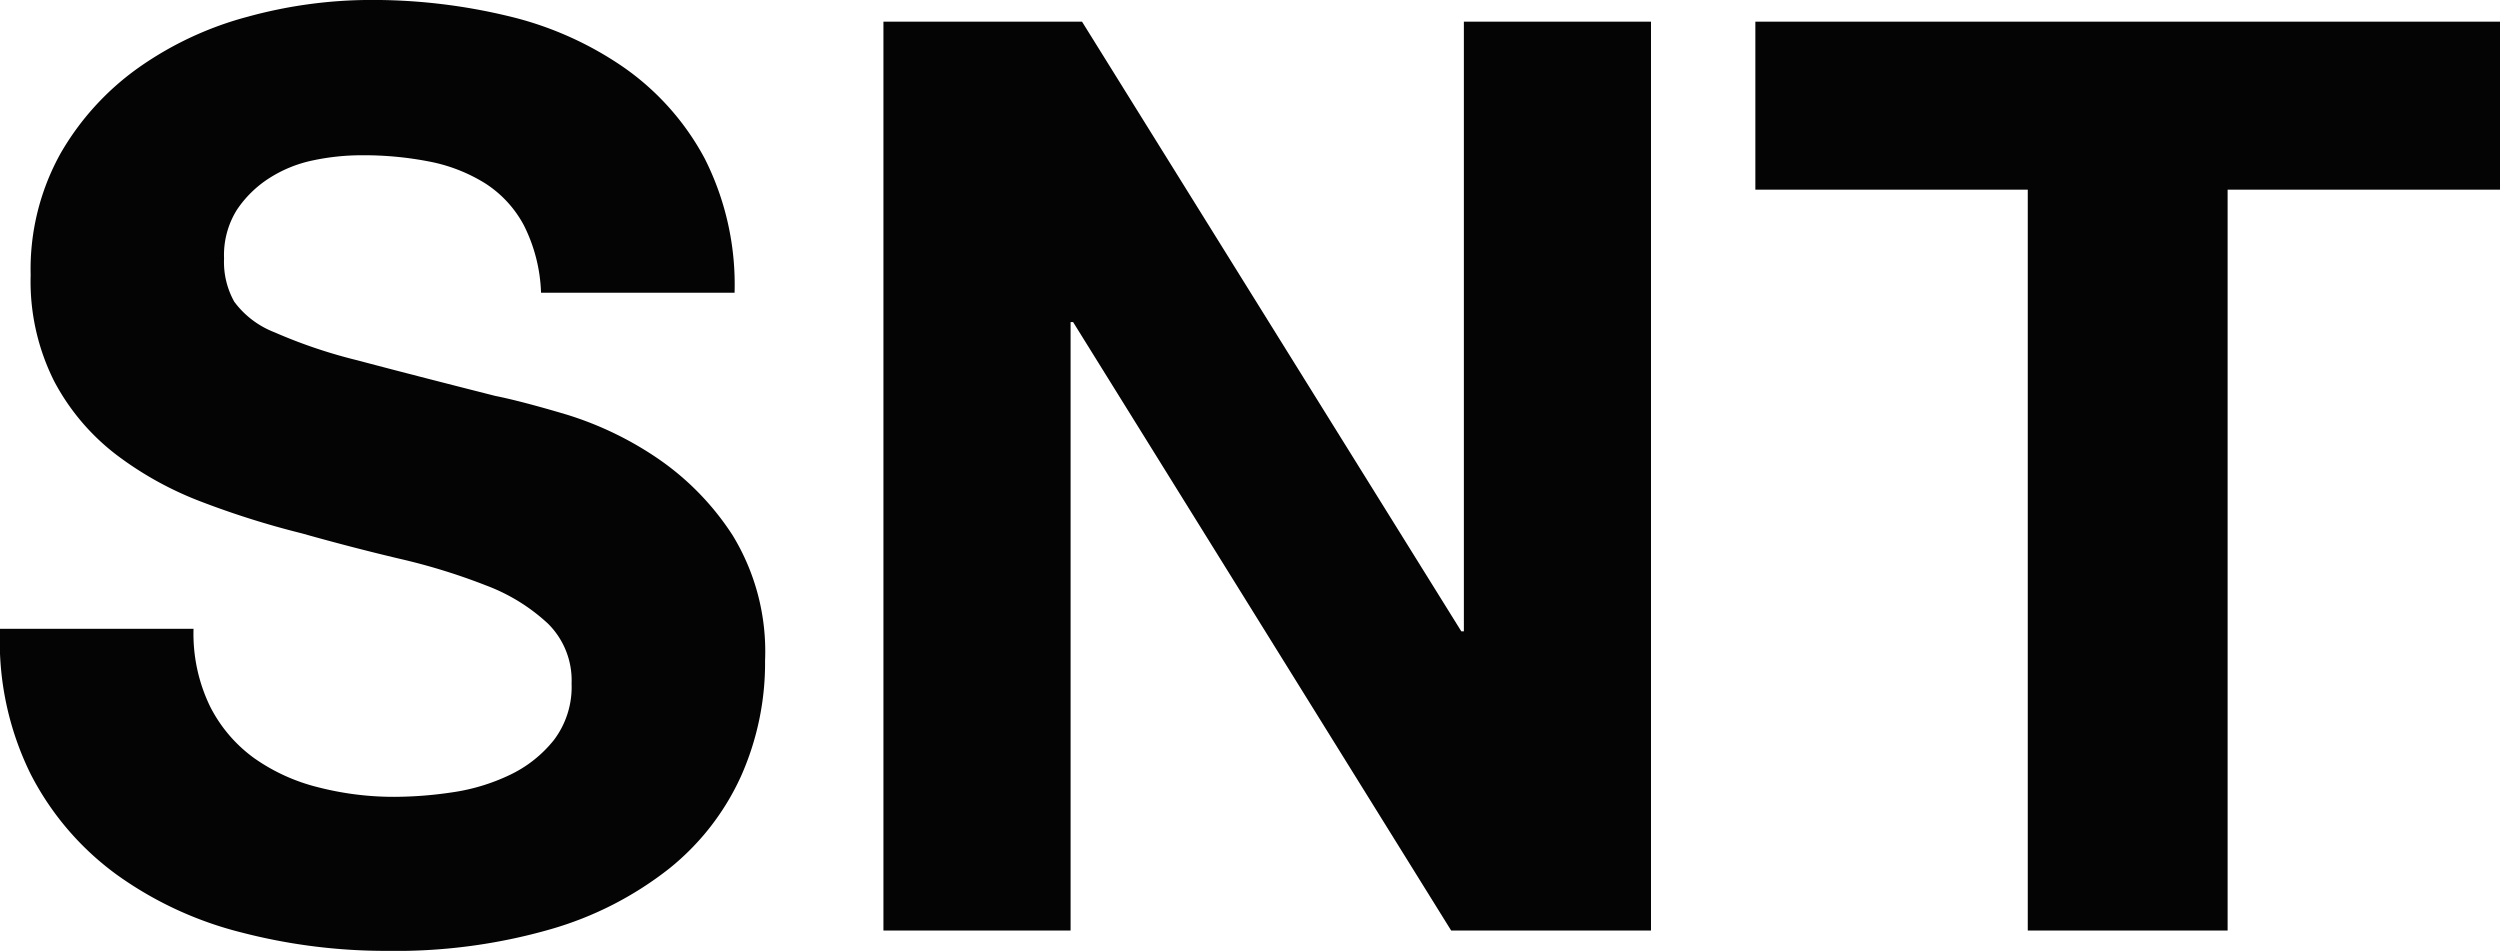
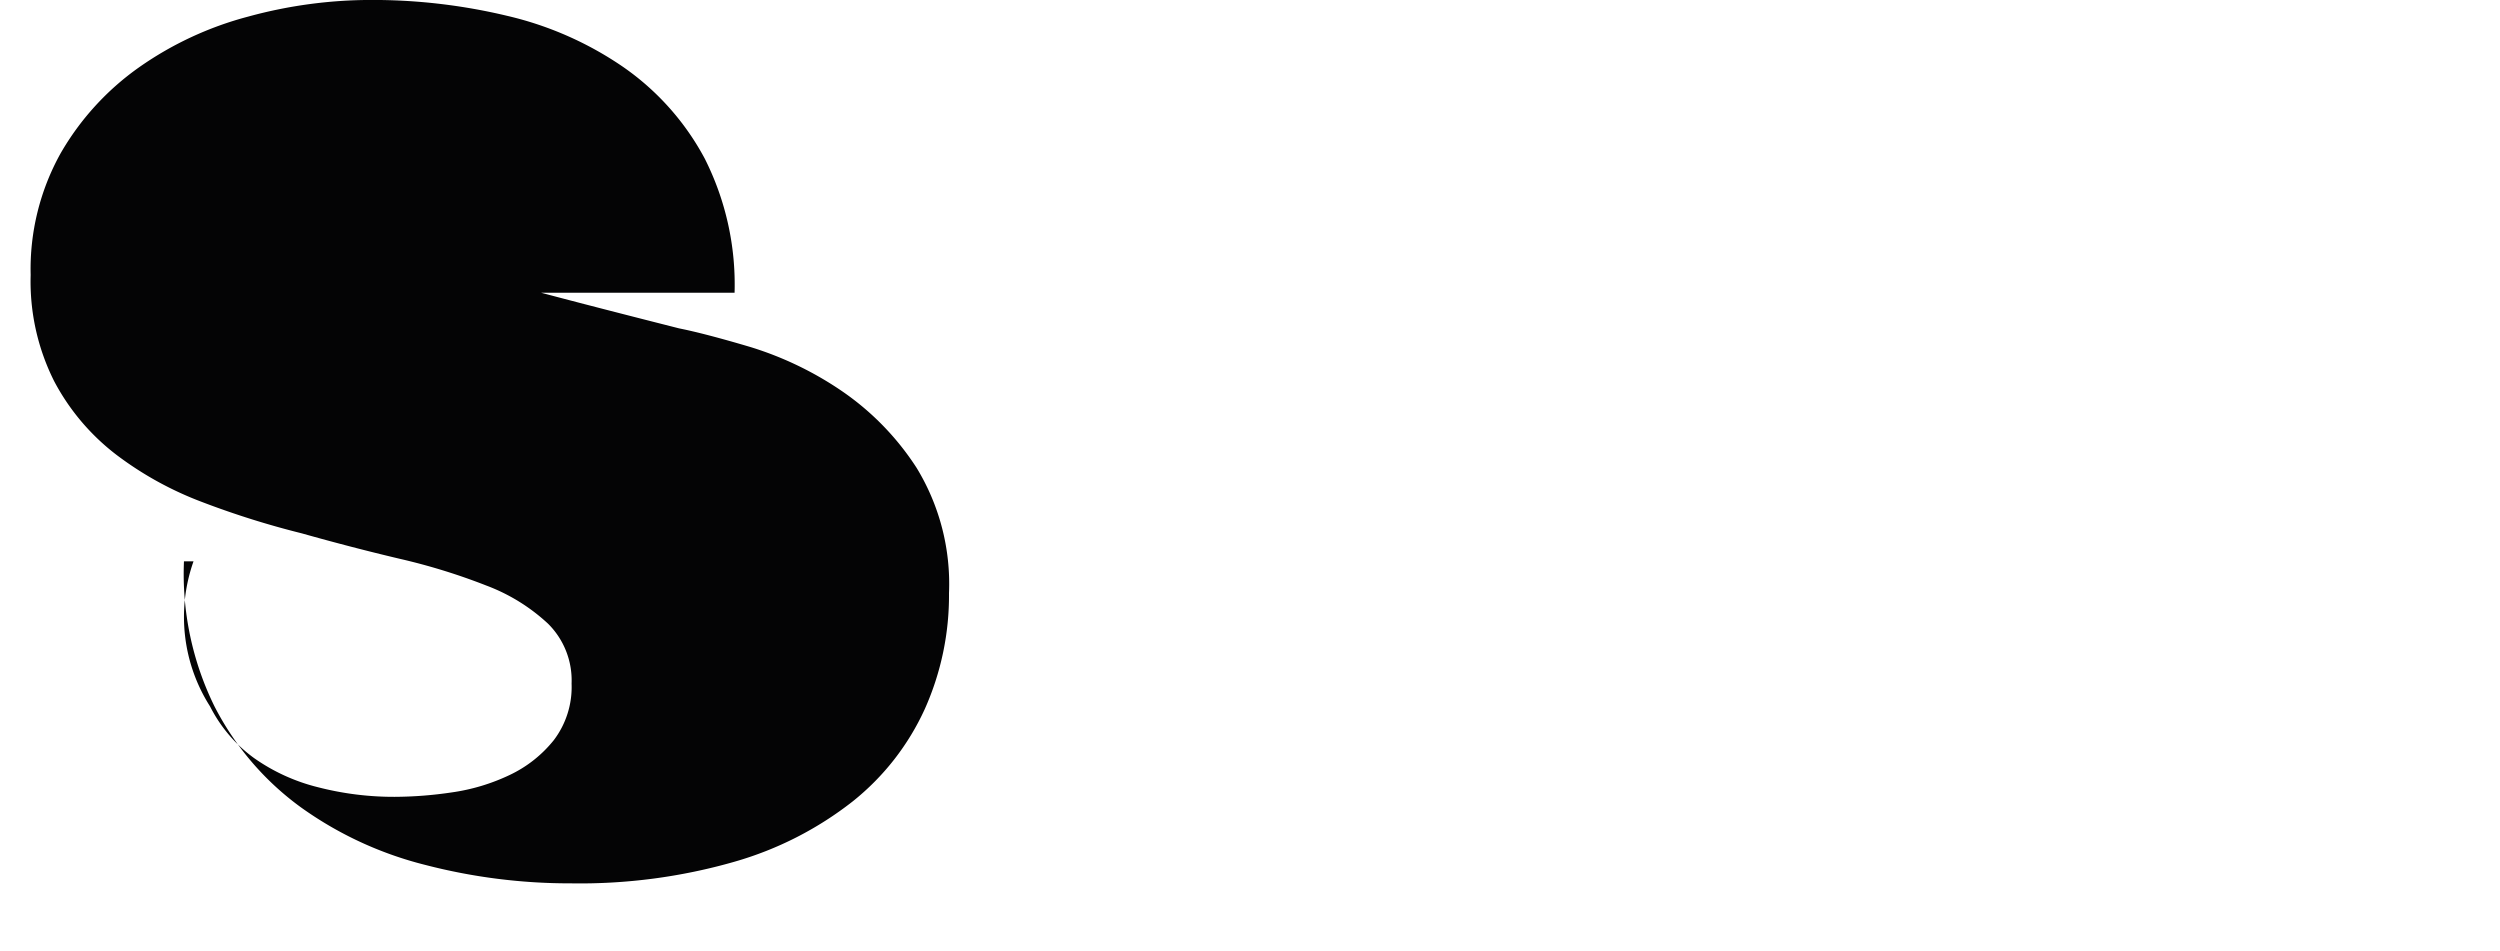
<svg xmlns="http://www.w3.org/2000/svg" width="180.69" height="68.724" viewBox="0 0 180.69 68.724">
  <g transform="translate(-277.222 -403.668)" style="isolation:isolate">
    <g style="isolation:isolate">
-       <path d="M292.406,454.728a10.416,10.416,0,0,0,3.174,3.727,13.716,13.716,0,0,0,4.646,2.116,21.949,21.949,0,0,0,5.52.689,28.584,28.584,0,0,0,4.14-.322,14.392,14.392,0,0,0,4.14-1.241,9.033,9.033,0,0,0,3.22-2.53,6.353,6.353,0,0,0,1.288-4.094,5.767,5.767,0,0,0-1.7-4.325,13.5,13.5,0,0,0-4.462-2.759,44.559,44.559,0,0,0-6.256-1.933q-3.5-.828-7.084-1.84a62.424,62.424,0,0,1-7.176-2.254,24.581,24.581,0,0,1-6.256-3.45,16.232,16.232,0,0,1-4.462-5.29,16.044,16.044,0,0,1-1.7-7.682,17.2,17.2,0,0,1,2.162-8.786,19.559,19.559,0,0,1,5.658-6.21,24.642,24.642,0,0,1,7.912-3.679,33.673,33.673,0,0,1,8.832-1.2,41.785,41.785,0,0,1,9.89,1.151,24.69,24.69,0,0,1,8.418,3.725,18.874,18.874,0,0,1,5.842,6.578,20.191,20.191,0,0,1,2.162,9.706H316.326a11.657,11.657,0,0,0-1.242-4.876,8.152,8.152,0,0,0-2.806-3.036,11.882,11.882,0,0,0-4-1.564,24.7,24.7,0,0,0-4.922-.46,17,17,0,0,0-3.5.368,9.381,9.381,0,0,0-3.174,1.288,7.978,7.978,0,0,0-2.346,2.3,6.172,6.172,0,0,0-.92,3.5,5.888,5.888,0,0,0,.736,3.128,6.552,6.552,0,0,0,2.9,2.208,36.8,36.8,0,0,0,5.98,2.024q3.817,1.014,9.982,2.577,1.839.367,5.106,1.334a24.466,24.466,0,0,1,6.486,3.082,19.609,19.609,0,0,1,5.566,5.657,16.108,16.108,0,0,1,2.346,9.062,20.1,20.1,0,0,1-1.748,8.373,18.189,18.189,0,0,1-5.2,6.67,24.982,24.982,0,0,1-8.556,4.37,40.477,40.477,0,0,1-11.822,1.563,41.509,41.509,0,0,1-10.534-1.334,26.45,26.45,0,0,1-9.016-4.185,20.642,20.642,0,0,1-6.21-7.269,21.677,21.677,0,0,1-2.208-10.488H291.21A12.036,12.036,0,0,0,292.406,454.728Z" fill="#040405" />
-       <path d="M355.425,405.232,382.841,449.3h.184V405.232h13.524v65.689H382.105l-27.324-43.976H354.6v43.976H341.073V405.232Z" fill="#040405" />
-       <path d="M404.092,417.376V405.232h53.82v12.144H438.225v53.545H423.781V417.376Z" fill="#040405" />
+       <path d="M292.406,454.728a10.416,10.416,0,0,0,3.174,3.727,13.716,13.716,0,0,0,4.646,2.116,21.949,21.949,0,0,0,5.52.689,28.584,28.584,0,0,0,4.14-.322,14.392,14.392,0,0,0,4.14-1.241,9.033,9.033,0,0,0,3.22-2.53,6.353,6.353,0,0,0,1.288-4.094,5.767,5.767,0,0,0-1.7-4.325,13.5,13.5,0,0,0-4.462-2.759,44.559,44.559,0,0,0-6.256-1.933q-3.5-.828-7.084-1.84a62.424,62.424,0,0,1-7.176-2.254,24.581,24.581,0,0,1-6.256-3.45,16.232,16.232,0,0,1-4.462-5.29,16.044,16.044,0,0,1-1.7-7.682,17.2,17.2,0,0,1,2.162-8.786,19.559,19.559,0,0,1,5.658-6.21,24.642,24.642,0,0,1,7.912-3.679,33.673,33.673,0,0,1,8.832-1.2,41.785,41.785,0,0,1,9.89,1.151,24.69,24.69,0,0,1,8.418,3.725,18.874,18.874,0,0,1,5.842,6.578,20.191,20.191,0,0,1,2.162,9.706H316.326q3.817,1.014,9.982,2.577,1.839.367,5.106,1.334a24.466,24.466,0,0,1,6.486,3.082,19.609,19.609,0,0,1,5.566,5.657,16.108,16.108,0,0,1,2.346,9.062,20.1,20.1,0,0,1-1.748,8.373,18.189,18.189,0,0,1-5.2,6.67,24.982,24.982,0,0,1-8.556,4.37,40.477,40.477,0,0,1-11.822,1.563,41.509,41.509,0,0,1-10.534-1.334,26.45,26.45,0,0,1-9.016-4.185,20.642,20.642,0,0,1-6.21-7.269,21.677,21.677,0,0,1-2.208-10.488H291.21A12.036,12.036,0,0,0,292.406,454.728Z" fill="#040405" />
    </g>
  </g>
</svg>